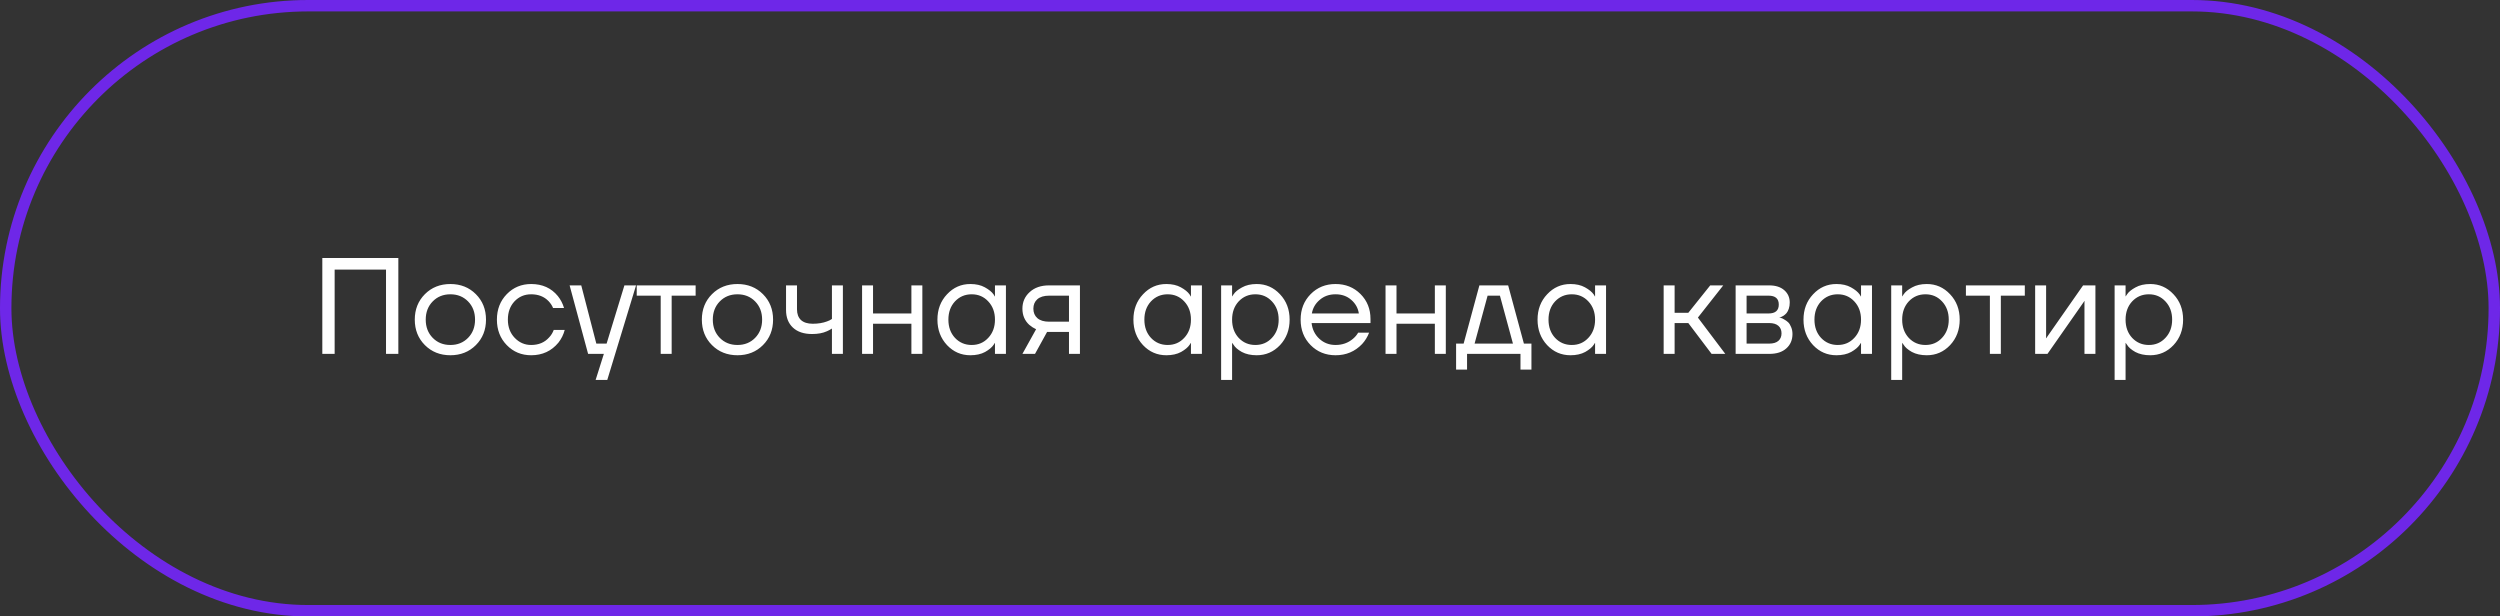
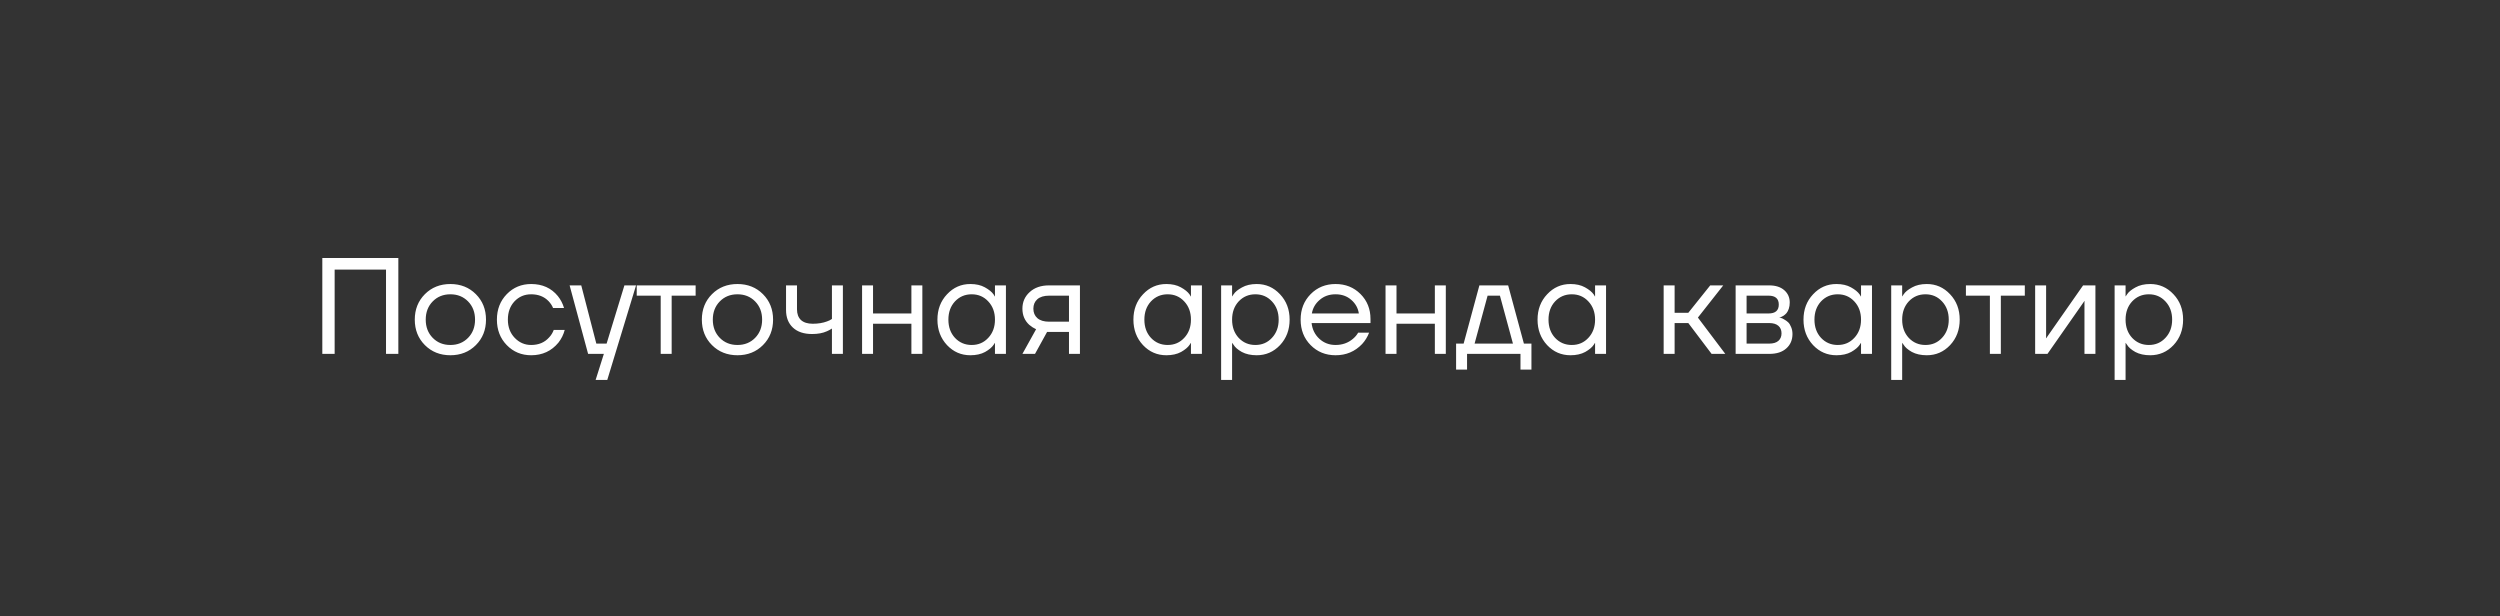
<svg xmlns="http://www.w3.org/2000/svg" width="219" height="54" viewBox="0 0 219 54" fill="none">
  <rect x="0" y="0" width="219" height="54" fill="#333333" stroke="none" />
-   <rect x="0.5" y="0.5" width="218" height="53" rx="26.5" stroke="#6E27E8" />
-   <path d="M28.235 31V22.6H34.895V31H33.815V23.62H29.315V31H28.235ZM37.221 30.232C36.63 29.64 36.334 28.896 36.334 28C36.334 27.104 36.63 26.36 37.221 25.768C37.813 25.176 38.557 24.88 39.453 24.88C40.349 24.88 41.093 25.176 41.685 25.768C42.278 26.36 42.574 27.104 42.574 28C42.574 28.896 42.278 29.64 41.685 30.232C41.093 30.824 40.349 31.12 39.453 31.12C38.557 31.12 37.813 30.824 37.221 30.232ZM37.906 26.404C37.498 26.82 37.294 27.352 37.294 28C37.294 28.648 37.498 29.18 37.906 29.596C38.313 30.012 38.83 30.22 39.453 30.22C40.078 30.22 40.593 30.012 41.002 29.596C41.41 29.18 41.614 28.648 41.614 28C41.614 27.352 41.41 26.82 41.002 26.404C40.593 25.988 40.078 25.78 39.453 25.78C38.83 25.78 38.313 25.988 37.906 26.404ZM44.393 30.232C43.817 29.64 43.529 28.896 43.529 28C43.529 27.104 43.817 26.36 44.393 25.768C44.969 25.176 45.681 24.88 46.529 24.88C47.513 24.88 48.293 25.232 48.869 25.936C49.117 26.248 49.297 26.596 49.409 26.98H48.449C48.361 26.764 48.229 26.564 48.053 26.38C47.669 25.98 47.161 25.78 46.529 25.78C45.945 25.78 45.457 25.988 45.065 26.404C44.681 26.82 44.489 27.352 44.489 28C44.489 28.648 44.689 29.18 45.089 29.596C45.489 30.012 45.969 30.22 46.529 30.22C47.185 30.22 47.709 30 48.101 29.56C48.277 29.376 48.413 29.156 48.509 28.9H49.469C49.365 29.308 49.181 29.68 48.917 30.016C48.309 30.752 47.513 31.12 46.529 31.12C45.681 31.12 44.969 30.824 44.393 30.232ZM49.898 25H50.918L52.238 30.1H53.138L54.698 25H55.718L53.198 33.28H52.178L52.898 31H51.518L49.898 25ZM55.777 25.9V25H60.937V25.9H58.837V31H57.877V25.9H55.777ZM62.37 30.232C61.778 29.64 61.482 28.896 61.482 28C61.482 27.104 61.778 26.36 62.37 25.768C62.962 25.176 63.706 24.88 64.602 24.88C65.498 24.88 66.242 25.176 66.834 25.768C67.426 26.36 67.722 27.104 67.722 28C67.722 28.896 67.426 29.64 66.834 30.232C66.242 30.824 65.498 31.12 64.602 31.12C63.706 31.12 62.962 30.824 62.37 30.232ZM63.054 26.404C62.646 26.82 62.442 27.352 62.442 28C62.442 28.648 62.646 29.18 63.054 29.596C63.462 30.012 63.978 30.22 64.602 30.22C65.226 30.22 65.742 30.012 66.15 29.596C66.558 29.18 66.762 28.648 66.762 28C66.762 27.352 66.558 26.82 66.15 26.404C65.742 25.988 65.226 25.78 64.602 25.78C63.978 25.78 63.462 25.988 63.054 26.404ZM68.857 27.16V25H69.817V27.1C69.817 27.5 69.933 27.812 70.165 28.036C70.405 28.252 70.749 28.36 71.197 28.36C71.669 28.36 72.085 28.292 72.445 28.156C72.613 28.1 72.757 28.028 72.877 27.94V25H73.837V31H72.877V28.78C72.717 28.884 72.569 28.964 72.433 29.02C72.081 29.18 71.649 29.26 71.137 29.26C70.417 29.26 69.857 29.072 69.457 28.696C69.057 28.32 68.857 27.808 68.857 27.16ZM75.518 31V25H76.478V27.46H79.838V25H80.798V31H79.838V28.36H76.478V31H75.518ZM82.959 30.232C82.399 29.632 82.119 28.888 82.119 28C82.119 27.112 82.399 26.372 82.959 25.78C83.519 25.18 84.199 24.88 84.999 24.88C85.503 24.88 85.927 24.976 86.271 25.168C86.623 25.36 86.879 25.568 87.039 25.792L87.147 25.972H87.159V25H88.119V31H87.159V30.04H87.147L87.039 30.208C86.895 30.424 86.647 30.632 86.295 30.832C85.943 31.024 85.511 31.12 84.999 31.12C84.199 31.12 83.519 30.824 82.959 30.232ZM83.655 26.404C83.271 26.82 83.079 27.352 83.079 28C83.079 28.648 83.271 29.18 83.655 29.596C84.047 30.012 84.535 30.22 85.119 30.22C85.703 30.22 86.187 30.012 86.571 29.596C86.963 29.18 87.159 28.648 87.159 28C87.159 27.352 86.963 26.82 86.571 26.404C86.187 25.988 85.703 25.78 85.119 25.78C84.535 25.78 84.047 25.988 83.655 26.404ZM89.563 31L90.763 28.84C90.563 28.752 90.363 28.624 90.163 28.456C89.763 28.088 89.563 27.616 89.563 27.04C89.563 26.456 89.775 25.972 90.199 25.588C90.623 25.196 91.187 25 91.891 25H94.603V31H93.643V29.08H91.723L90.667 31H89.563ZM90.871 26.212C90.639 26.42 90.523 26.696 90.523 27.04C90.523 27.384 90.639 27.66 90.871 27.868C91.111 28.076 91.455 28.18 91.903 28.18H93.643V25.9H91.903C91.455 25.9 91.111 26.004 90.871 26.212ZM100.127 30.232C99.567 29.632 99.287 28.888 99.287 28C99.287 27.112 99.567 26.372 100.127 25.78C100.687 25.18 101.367 24.88 102.167 24.88C102.671 24.88 103.095 24.976 103.439 25.168C103.791 25.36 104.047 25.568 104.207 25.792L104.315 25.972H104.327V25H105.287V31H104.327V30.04H104.315L104.207 30.208C104.063 30.424 103.815 30.632 103.463 30.832C103.111 31.024 102.679 31.12 102.167 31.12C101.367 31.12 100.687 30.824 100.127 30.232ZM100.823 26.404C100.439 26.82 100.247 27.352 100.247 28C100.247 28.648 100.439 29.18 100.823 29.596C101.215 30.012 101.703 30.22 102.287 30.22C102.871 30.22 103.355 30.012 103.739 29.596C104.131 29.18 104.327 28.648 104.327 28C104.327 27.352 104.131 26.82 103.739 26.404C103.355 25.988 102.871 25.78 102.287 25.78C101.703 25.78 101.215 25.988 100.823 26.404ZM106.971 33.28V25H107.931V25.96H107.943L108.063 25.78C108.199 25.572 108.443 25.372 108.795 25.18C109.147 24.98 109.579 24.88 110.091 24.88C110.891 24.88 111.571 25.18 112.131 25.78C112.691 26.372 112.971 27.112 112.971 28C112.971 28.888 112.691 29.632 112.131 30.232C111.571 30.824 110.891 31.12 110.091 31.12C109.579 31.12 109.143 31.024 108.783 30.832C108.431 30.632 108.191 30.424 108.063 30.208L107.943 30.04H107.931V33.28H106.971ZM108.507 26.404C108.123 26.82 107.931 27.352 107.931 28C107.931 28.648 108.123 29.18 108.507 29.596C108.899 30.012 109.387 30.22 109.971 30.22C110.555 30.22 111.039 30.012 111.423 29.596C111.815 29.18 112.011 28.648 112.011 28C112.011 27.352 111.815 26.82 111.423 26.404C111.039 25.988 110.555 25.78 109.971 25.78C109.387 25.78 108.899 25.988 108.507 26.404ZM114.811 30.232C114.227 29.64 113.935 28.896 113.935 28C113.935 27.104 114.227 26.36 114.811 25.768C115.395 25.176 116.123 24.88 116.995 24.88C117.867 24.88 118.595 25.172 119.179 25.756C119.763 26.34 120.055 27.068 120.055 27.94V28.3H114.895C114.959 28.86 115.187 29.32 115.579 29.68C115.971 30.04 116.443 30.22 116.995 30.22C117.587 30.22 118.095 30.04 118.519 29.68C118.711 29.52 118.863 29.34 118.975 29.14H119.935C119.791 29.516 119.587 29.848 119.323 30.136C118.699 30.792 117.923 31.12 116.995 31.12C116.123 31.12 115.395 30.824 114.811 30.232ZM114.919 27.46H119.035C118.963 26.988 118.743 26.592 118.375 26.272C118.007 25.944 117.547 25.78 116.995 25.78C116.443 25.78 115.979 25.944 115.603 26.272C115.227 26.592 114.999 26.988 114.919 27.46ZM121.373 31V25H122.333V27.46H125.693V25H126.653V31H125.693V28.36H122.333V31H121.373ZM127.554 32.38V30.1H128.214L129.594 25H132.114L133.494 30.1H134.154V32.38H133.194V31H128.514V32.38H127.554ZM129.174 30.1H132.534L131.394 25.9H130.314L129.174 30.1ZM135.529 30.232C134.969 29.632 134.689 28.888 134.689 28C134.689 27.112 134.969 26.372 135.529 25.78C136.089 25.18 136.769 24.88 137.569 24.88C138.073 24.88 138.497 24.976 138.841 25.168C139.193 25.36 139.449 25.568 139.609 25.792L139.717 25.972H139.729V25H140.689V31H139.729V30.04H139.717L139.609 30.208C139.465 30.424 139.217 30.632 138.865 30.832C138.513 31.024 138.081 31.12 137.569 31.12C136.769 31.12 136.089 30.824 135.529 30.232ZM136.225 26.404C135.841 26.82 135.649 27.352 135.649 28C135.649 28.648 135.841 29.18 136.225 29.596C136.617 30.012 137.105 30.22 137.689 30.22C138.273 30.22 138.757 30.012 139.141 29.596C139.533 29.18 139.729 28.648 139.729 28C139.729 27.352 139.533 26.82 139.141 26.404C138.757 25.988 138.273 25.78 137.689 25.78C137.105 25.78 136.617 25.988 136.225 26.404ZM145.736 31V25H146.696V27.4H147.896L149.816 25H150.956L148.736 27.82L151.136 31H149.936L147.896 28.3H146.696V31H145.736ZM152.041 31V25H154.981C155.541 25 155.981 25.14 156.301 25.42C156.621 25.7 156.781 26.06 156.781 26.5C156.781 26.7 156.753 26.884 156.697 27.052C156.641 27.212 156.573 27.34 156.493 27.436C156.413 27.524 156.325 27.6 156.229 27.664C156.141 27.72 156.065 27.76 156.001 27.784C155.945 27.8 155.905 27.808 155.881 27.808V27.82C155.905 27.82 155.953 27.832 156.025 27.856C156.097 27.872 156.189 27.916 156.301 27.988C156.421 28.052 156.533 28.132 156.637 28.228C156.741 28.324 156.829 28.464 156.901 28.648C156.981 28.832 157.021 29.036 157.021 29.26C157.021 29.78 156.841 30.2 156.481 30.52C156.129 30.84 155.633 31 154.993 31H152.041ZM153.001 27.46H154.921C155.521 27.46 155.821 27.2 155.821 26.68C155.821 26.16 155.521 25.9 154.921 25.9H153.001V27.46ZM153.001 30.1H154.981C155.333 30.1 155.601 30.02 155.785 29.86C155.969 29.7 156.061 29.48 156.061 29.2C156.061 28.92 155.969 28.7 155.785 28.54C155.601 28.38 155.333 28.3 154.981 28.3H153.001V30.1ZM158.826 30.232C158.266 29.632 157.986 28.888 157.986 28C157.986 27.112 158.266 26.372 158.826 25.78C159.386 25.18 160.066 24.88 160.866 24.88C161.37 24.88 161.794 24.976 162.138 25.168C162.49 25.36 162.746 25.568 162.906 25.792L163.014 25.972H163.026V25H163.986V31H163.026V30.04H163.014L162.906 30.208C162.762 30.424 162.514 30.632 162.162 30.832C161.81 31.024 161.378 31.12 160.866 31.12C160.066 31.12 159.386 30.824 158.826 30.232ZM159.522 26.404C159.138 26.82 158.946 27.352 158.946 28C158.946 28.648 159.138 29.18 159.522 29.596C159.914 30.012 160.402 30.22 160.986 30.22C161.57 30.22 162.054 30.012 162.438 29.596C162.83 29.18 163.026 28.648 163.026 28C163.026 27.352 162.83 26.82 162.438 26.404C162.054 25.988 161.57 25.78 160.986 25.78C160.402 25.78 159.914 25.988 159.522 26.404ZM165.67 33.28V25H166.63V25.96H166.642L166.762 25.78C166.898 25.572 167.142 25.372 167.494 25.18C167.846 24.98 168.278 24.88 168.79 24.88C169.59 24.88 170.27 25.18 170.83 25.78C171.39 26.372 171.67 27.112 171.67 28C171.67 28.888 171.39 29.632 170.83 30.232C170.27 30.824 169.59 31.12 168.79 31.12C168.278 31.12 167.842 31.024 167.482 30.832C167.13 30.632 166.89 30.424 166.762 30.208L166.642 30.04H166.63V33.28H165.67ZM167.206 26.404C166.822 26.82 166.63 27.352 166.63 28C166.63 28.648 166.822 29.18 167.206 29.596C167.598 30.012 168.086 30.22 168.67 30.22C169.254 30.22 169.738 30.012 170.122 29.596C170.514 29.18 170.71 28.648 170.71 28C170.71 27.352 170.514 26.82 170.122 26.404C169.738 25.988 169.254 25.78 168.67 25.78C168.086 25.78 167.598 25.988 167.206 26.404ZM172.214 25.9V25H177.374V25.9H175.274V31H174.314V25.9H172.214ZM178.279 31V25H179.239V29.5L179.227 29.62H179.251L182.479 25H183.559V31H182.599V26.5L182.611 26.38H182.587L179.359 31H178.279ZM185.24 33.28V25H186.2V25.96H186.212L186.332 25.78C186.468 25.572 186.712 25.372 187.064 25.18C187.416 24.98 187.848 24.88 188.36 24.88C189.16 24.88 189.84 25.18 190.4 25.78C190.96 26.372 191.24 27.112 191.24 28C191.24 28.888 190.96 29.632 190.4 30.232C189.84 30.824 189.16 31.12 188.36 31.12C187.848 31.12 187.412 31.024 187.052 30.832C186.7 30.632 186.46 30.424 186.332 30.208L186.212 30.04H186.2V33.28H185.24ZM186.776 26.404C186.392 26.82 186.2 27.352 186.2 28C186.2 28.648 186.392 29.18 186.776 29.596C187.168 30.012 187.656 30.22 188.24 30.22C188.824 30.22 189.308 30.012 189.692 29.596C190.084 29.18 190.28 28.648 190.28 28C190.28 27.352 190.084 26.82 189.692 26.404C189.308 25.988 188.824 25.78 188.24 25.78C187.656 25.78 187.168 25.988 186.776 26.404Z" fill="white" />
+   <path d="M28.235 31V22.6H34.895V31H33.815V23.62H29.315V31H28.235ZM37.221 30.232C36.63 29.64 36.334 28.896 36.334 28C36.334 27.104 36.63 26.36 37.221 25.768C37.813 25.176 38.557 24.88 39.453 24.88C40.349 24.88 41.093 25.176 41.685 25.768C42.278 26.36 42.574 27.104 42.574 28C42.574 28.896 42.278 29.64 41.685 30.232C41.093 30.824 40.349 31.12 39.453 31.12C38.557 31.12 37.813 30.824 37.221 30.232ZM37.906 26.404C37.498 26.82 37.294 27.352 37.294 28C37.294 28.648 37.498 29.18 37.906 29.596C38.313 30.012 38.83 30.22 39.453 30.22C40.078 30.22 40.593 30.012 41.002 29.596C41.41 29.18 41.614 28.648 41.614 28C41.614 27.352 41.41 26.82 41.002 26.404C40.593 25.988 40.078 25.78 39.453 25.78C38.83 25.78 38.313 25.988 37.906 26.404ZM44.393 30.232C43.817 29.64 43.529 28.896 43.529 28C43.529 27.104 43.817 26.36 44.393 25.768C44.969 25.176 45.681 24.88 46.529 24.88C47.513 24.88 48.293 25.232 48.869 25.936C49.117 26.248 49.297 26.596 49.409 26.98H48.449C48.361 26.764 48.229 26.564 48.053 26.38C47.669 25.98 47.161 25.78 46.529 25.78C45.945 25.78 45.457 25.988 45.065 26.404C44.681 26.82 44.489 27.352 44.489 28C44.489 28.648 44.689 29.18 45.089 29.596C45.489 30.012 45.969 30.22 46.529 30.22C47.185 30.22 47.709 30 48.101 29.56C48.277 29.376 48.413 29.156 48.509 28.9H49.469C49.365 29.308 49.181 29.68 48.917 30.016C48.309 30.752 47.513 31.12 46.529 31.12C45.681 31.12 44.969 30.824 44.393 30.232ZM49.898 25H50.918L52.238 30.1H53.138L54.698 25H55.718L53.198 33.28H52.178L52.898 31H51.518L49.898 25ZM55.777 25.9V25H60.937V25.9H58.837V31H57.877V25.9H55.777ZM62.37 30.232C61.778 29.64 61.482 28.896 61.482 28C61.482 27.104 61.778 26.36 62.37 25.768C62.962 25.176 63.706 24.88 64.602 24.88C65.498 24.88 66.242 25.176 66.834 25.768C67.426 26.36 67.722 27.104 67.722 28C67.722 28.896 67.426 29.64 66.834 30.232C66.242 30.824 65.498 31.12 64.602 31.12C63.706 31.12 62.962 30.824 62.37 30.232ZM63.054 26.404C62.646 26.82 62.442 27.352 62.442 28C62.442 28.648 62.646 29.18 63.054 29.596C63.462 30.012 63.978 30.22 64.602 30.22C65.226 30.22 65.742 30.012 66.15 29.596C66.558 29.18 66.762 28.648 66.762 28C66.762 27.352 66.558 26.82 66.15 26.404C65.742 25.988 65.226 25.78 64.602 25.78C63.978 25.78 63.462 25.988 63.054 26.404ZM68.857 27.16V25H69.817V27.1C69.817 27.5 69.933 27.812 70.165 28.036C70.405 28.252 70.749 28.36 71.197 28.36C71.669 28.36 72.085 28.292 72.445 28.156C72.613 28.1 72.757 28.028 72.877 27.94V25H73.837V31H72.877V28.78C72.717 28.884 72.569 28.964 72.433 29.02C72.081 29.18 71.649 29.26 71.137 29.26C70.417 29.26 69.857 29.072 69.457 28.696C69.057 28.32 68.857 27.808 68.857 27.16ZM75.518 31V25H76.478V27.46H79.838V25H80.798V31H79.838V28.36H76.478V31H75.518ZM82.959 30.232C82.399 29.632 82.119 28.888 82.119 28C82.119 27.112 82.399 26.372 82.959 25.78C83.519 25.18 84.199 24.88 84.999 24.88C85.503 24.88 85.927 24.976 86.271 25.168C86.623 25.36 86.879 25.568 87.039 25.792L87.147 25.972H87.159V25H88.119V31H87.159V30.04H87.147L87.039 30.208C86.895 30.424 86.647 30.632 86.295 30.832C85.943 31.024 85.511 31.12 84.999 31.12C84.199 31.12 83.519 30.824 82.959 30.232ZM83.655 26.404C83.271 26.82 83.079 27.352 83.079 28C83.079 28.648 83.271 29.18 83.655 29.596C84.047 30.012 84.535 30.22 85.119 30.22C85.703 30.22 86.187 30.012 86.571 29.596C86.963 29.18 87.159 28.648 87.159 28C87.159 27.352 86.963 26.82 86.571 26.404C86.187 25.988 85.703 25.78 85.119 25.78C84.535 25.78 84.047 25.988 83.655 26.404ZM89.563 31L90.763 28.84C90.563 28.752 90.363 28.624 90.163 28.456C89.763 28.088 89.563 27.616 89.563 27.04C89.563 26.456 89.775 25.972 90.199 25.588C90.623 25.196 91.187 25 91.891 25H94.603V31H93.643V29.08H91.723L90.667 31H89.563ZM90.871 26.212C90.639 26.42 90.523 26.696 90.523 27.04C90.523 27.384 90.639 27.66 90.871 27.868C91.111 28.076 91.455 28.18 91.903 28.18H93.643V25.9H91.903C91.455 25.9 91.111 26.004 90.871 26.212ZM100.127 30.232C99.567 29.632 99.287 28.888 99.287 28C99.287 27.112 99.567 26.372 100.127 25.78C100.687 25.18 101.367 24.88 102.167 24.88C102.671 24.88 103.095 24.976 103.439 25.168C103.791 25.36 104.047 25.568 104.207 25.792L104.315 25.972H104.327V25H105.287V31H104.327V30.04H104.315L104.207 30.208C104.063 30.424 103.815 30.632 103.463 30.832C103.111 31.024 102.679 31.12 102.167 31.12C101.367 31.12 100.687 30.824 100.127 30.232M100.823 26.404C100.439 26.82 100.247 27.352 100.247 28C100.247 28.648 100.439 29.18 100.823 29.596C101.215 30.012 101.703 30.22 102.287 30.22C102.871 30.22 103.355 30.012 103.739 29.596C104.131 29.18 104.327 28.648 104.327 28C104.327 27.352 104.131 26.82 103.739 26.404C103.355 25.988 102.871 25.78 102.287 25.78C101.703 25.78 101.215 25.988 100.823 26.404ZM106.971 33.28V25H107.931V25.96H107.943L108.063 25.78C108.199 25.572 108.443 25.372 108.795 25.18C109.147 24.98 109.579 24.88 110.091 24.88C110.891 24.88 111.571 25.18 112.131 25.78C112.691 26.372 112.971 27.112 112.971 28C112.971 28.888 112.691 29.632 112.131 30.232C111.571 30.824 110.891 31.12 110.091 31.12C109.579 31.12 109.143 31.024 108.783 30.832C108.431 30.632 108.191 30.424 108.063 30.208L107.943 30.04H107.931V33.28H106.971ZM108.507 26.404C108.123 26.82 107.931 27.352 107.931 28C107.931 28.648 108.123 29.18 108.507 29.596C108.899 30.012 109.387 30.22 109.971 30.22C110.555 30.22 111.039 30.012 111.423 29.596C111.815 29.18 112.011 28.648 112.011 28C112.011 27.352 111.815 26.82 111.423 26.404C111.039 25.988 110.555 25.78 109.971 25.78C109.387 25.78 108.899 25.988 108.507 26.404ZM114.811 30.232C114.227 29.64 113.935 28.896 113.935 28C113.935 27.104 114.227 26.36 114.811 25.768C115.395 25.176 116.123 24.88 116.995 24.88C117.867 24.88 118.595 25.172 119.179 25.756C119.763 26.34 120.055 27.068 120.055 27.94V28.3H114.895C114.959 28.86 115.187 29.32 115.579 29.68C115.971 30.04 116.443 30.22 116.995 30.22C117.587 30.22 118.095 30.04 118.519 29.68C118.711 29.52 118.863 29.34 118.975 29.14H119.935C119.791 29.516 119.587 29.848 119.323 30.136C118.699 30.792 117.923 31.12 116.995 31.12C116.123 31.12 115.395 30.824 114.811 30.232ZM114.919 27.46H119.035C118.963 26.988 118.743 26.592 118.375 26.272C118.007 25.944 117.547 25.78 116.995 25.78C116.443 25.78 115.979 25.944 115.603 26.272C115.227 26.592 114.999 26.988 114.919 27.46ZM121.373 31V25H122.333V27.46H125.693V25H126.653V31H125.693V28.36H122.333V31H121.373ZM127.554 32.38V30.1H128.214L129.594 25H132.114L133.494 30.1H134.154V32.38H133.194V31H128.514V32.38H127.554ZM129.174 30.1H132.534L131.394 25.9H130.314L129.174 30.1ZM135.529 30.232C134.969 29.632 134.689 28.888 134.689 28C134.689 27.112 134.969 26.372 135.529 25.78C136.089 25.18 136.769 24.88 137.569 24.88C138.073 24.88 138.497 24.976 138.841 25.168C139.193 25.36 139.449 25.568 139.609 25.792L139.717 25.972H139.729V25H140.689V31H139.729V30.04H139.717L139.609 30.208C139.465 30.424 139.217 30.632 138.865 30.832C138.513 31.024 138.081 31.12 137.569 31.12C136.769 31.12 136.089 30.824 135.529 30.232ZM136.225 26.404C135.841 26.82 135.649 27.352 135.649 28C135.649 28.648 135.841 29.18 136.225 29.596C136.617 30.012 137.105 30.22 137.689 30.22C138.273 30.22 138.757 30.012 139.141 29.596C139.533 29.18 139.729 28.648 139.729 28C139.729 27.352 139.533 26.82 139.141 26.404C138.757 25.988 138.273 25.78 137.689 25.78C137.105 25.78 136.617 25.988 136.225 26.404ZM145.736 31V25H146.696V27.4H147.896L149.816 25H150.956L148.736 27.82L151.136 31H149.936L147.896 28.3H146.696V31H145.736ZM152.041 31V25H154.981C155.541 25 155.981 25.14 156.301 25.42C156.621 25.7 156.781 26.06 156.781 26.5C156.781 26.7 156.753 26.884 156.697 27.052C156.641 27.212 156.573 27.34 156.493 27.436C156.413 27.524 156.325 27.6 156.229 27.664C156.141 27.72 156.065 27.76 156.001 27.784C155.945 27.8 155.905 27.808 155.881 27.808V27.82C155.905 27.82 155.953 27.832 156.025 27.856C156.097 27.872 156.189 27.916 156.301 27.988C156.421 28.052 156.533 28.132 156.637 28.228C156.741 28.324 156.829 28.464 156.901 28.648C156.981 28.832 157.021 29.036 157.021 29.26C157.021 29.78 156.841 30.2 156.481 30.52C156.129 30.84 155.633 31 154.993 31H152.041ZM153.001 27.46H154.921C155.521 27.46 155.821 27.2 155.821 26.68C155.821 26.16 155.521 25.9 154.921 25.9H153.001V27.46ZM153.001 30.1H154.981C155.333 30.1 155.601 30.02 155.785 29.86C155.969 29.7 156.061 29.48 156.061 29.2C156.061 28.92 155.969 28.7 155.785 28.54C155.601 28.38 155.333 28.3 154.981 28.3H153.001V30.1ZM158.826 30.232C158.266 29.632 157.986 28.888 157.986 28C157.986 27.112 158.266 26.372 158.826 25.78C159.386 25.18 160.066 24.88 160.866 24.88C161.37 24.88 161.794 24.976 162.138 25.168C162.49 25.36 162.746 25.568 162.906 25.792L163.014 25.972H163.026V25H163.986V31H163.026V30.04H163.014L162.906 30.208C162.762 30.424 162.514 30.632 162.162 30.832C161.81 31.024 161.378 31.12 160.866 31.12C160.066 31.12 159.386 30.824 158.826 30.232ZM159.522 26.404C159.138 26.82 158.946 27.352 158.946 28C158.946 28.648 159.138 29.18 159.522 29.596C159.914 30.012 160.402 30.22 160.986 30.22C161.57 30.22 162.054 30.012 162.438 29.596C162.83 29.18 163.026 28.648 163.026 28C163.026 27.352 162.83 26.82 162.438 26.404C162.054 25.988 161.57 25.78 160.986 25.78C160.402 25.78 159.914 25.988 159.522 26.404ZM165.67 33.28V25H166.63V25.96H166.642L166.762 25.78C166.898 25.572 167.142 25.372 167.494 25.18C167.846 24.98 168.278 24.88 168.79 24.88C169.59 24.88 170.27 25.18 170.83 25.78C171.39 26.372 171.67 27.112 171.67 28C171.67 28.888 171.39 29.632 170.83 30.232C170.27 30.824 169.59 31.12 168.79 31.12C168.278 31.12 167.842 31.024 167.482 30.832C167.13 30.632 166.89 30.424 166.762 30.208L166.642 30.04H166.63V33.28H165.67ZM167.206 26.404C166.822 26.82 166.63 27.352 166.63 28C166.63 28.648 166.822 29.18 167.206 29.596C167.598 30.012 168.086 30.22 168.67 30.22C169.254 30.22 169.738 30.012 170.122 29.596C170.514 29.18 170.71 28.648 170.71 28C170.71 27.352 170.514 26.82 170.122 26.404C169.738 25.988 169.254 25.78 168.67 25.78C168.086 25.78 167.598 25.988 167.206 26.404ZM172.214 25.9V25H177.374V25.9H175.274V31H174.314V25.9H172.214ZM178.279 31V25H179.239V29.5L179.227 29.62H179.251L182.479 25H183.559V31H182.599V26.5L182.611 26.38H182.587L179.359 31H178.279ZM185.24 33.28V25H186.2V25.96H186.212L186.332 25.78C186.468 25.572 186.712 25.372 187.064 25.18C187.416 24.98 187.848 24.88 188.36 24.88C189.16 24.88 189.84 25.18 190.4 25.78C190.96 26.372 191.24 27.112 191.24 28C191.24 28.888 190.96 29.632 190.4 30.232C189.84 30.824 189.16 31.12 188.36 31.12C187.848 31.12 187.412 31.024 187.052 30.832C186.7 30.632 186.46 30.424 186.332 30.208L186.212 30.04H186.2V33.28H185.24ZM186.776 26.404C186.392 26.82 186.2 27.352 186.2 28C186.2 28.648 186.392 29.18 186.776 29.596C187.168 30.012 187.656 30.22 188.24 30.22C188.824 30.22 189.308 30.012 189.692 29.596C190.084 29.18 190.28 28.648 190.28 28C190.28 27.352 190.084 26.82 189.692 26.404C189.308 25.988 188.824 25.78 188.24 25.78C187.656 25.78 187.168 25.988 186.776 26.404Z" fill="white" />
</svg>